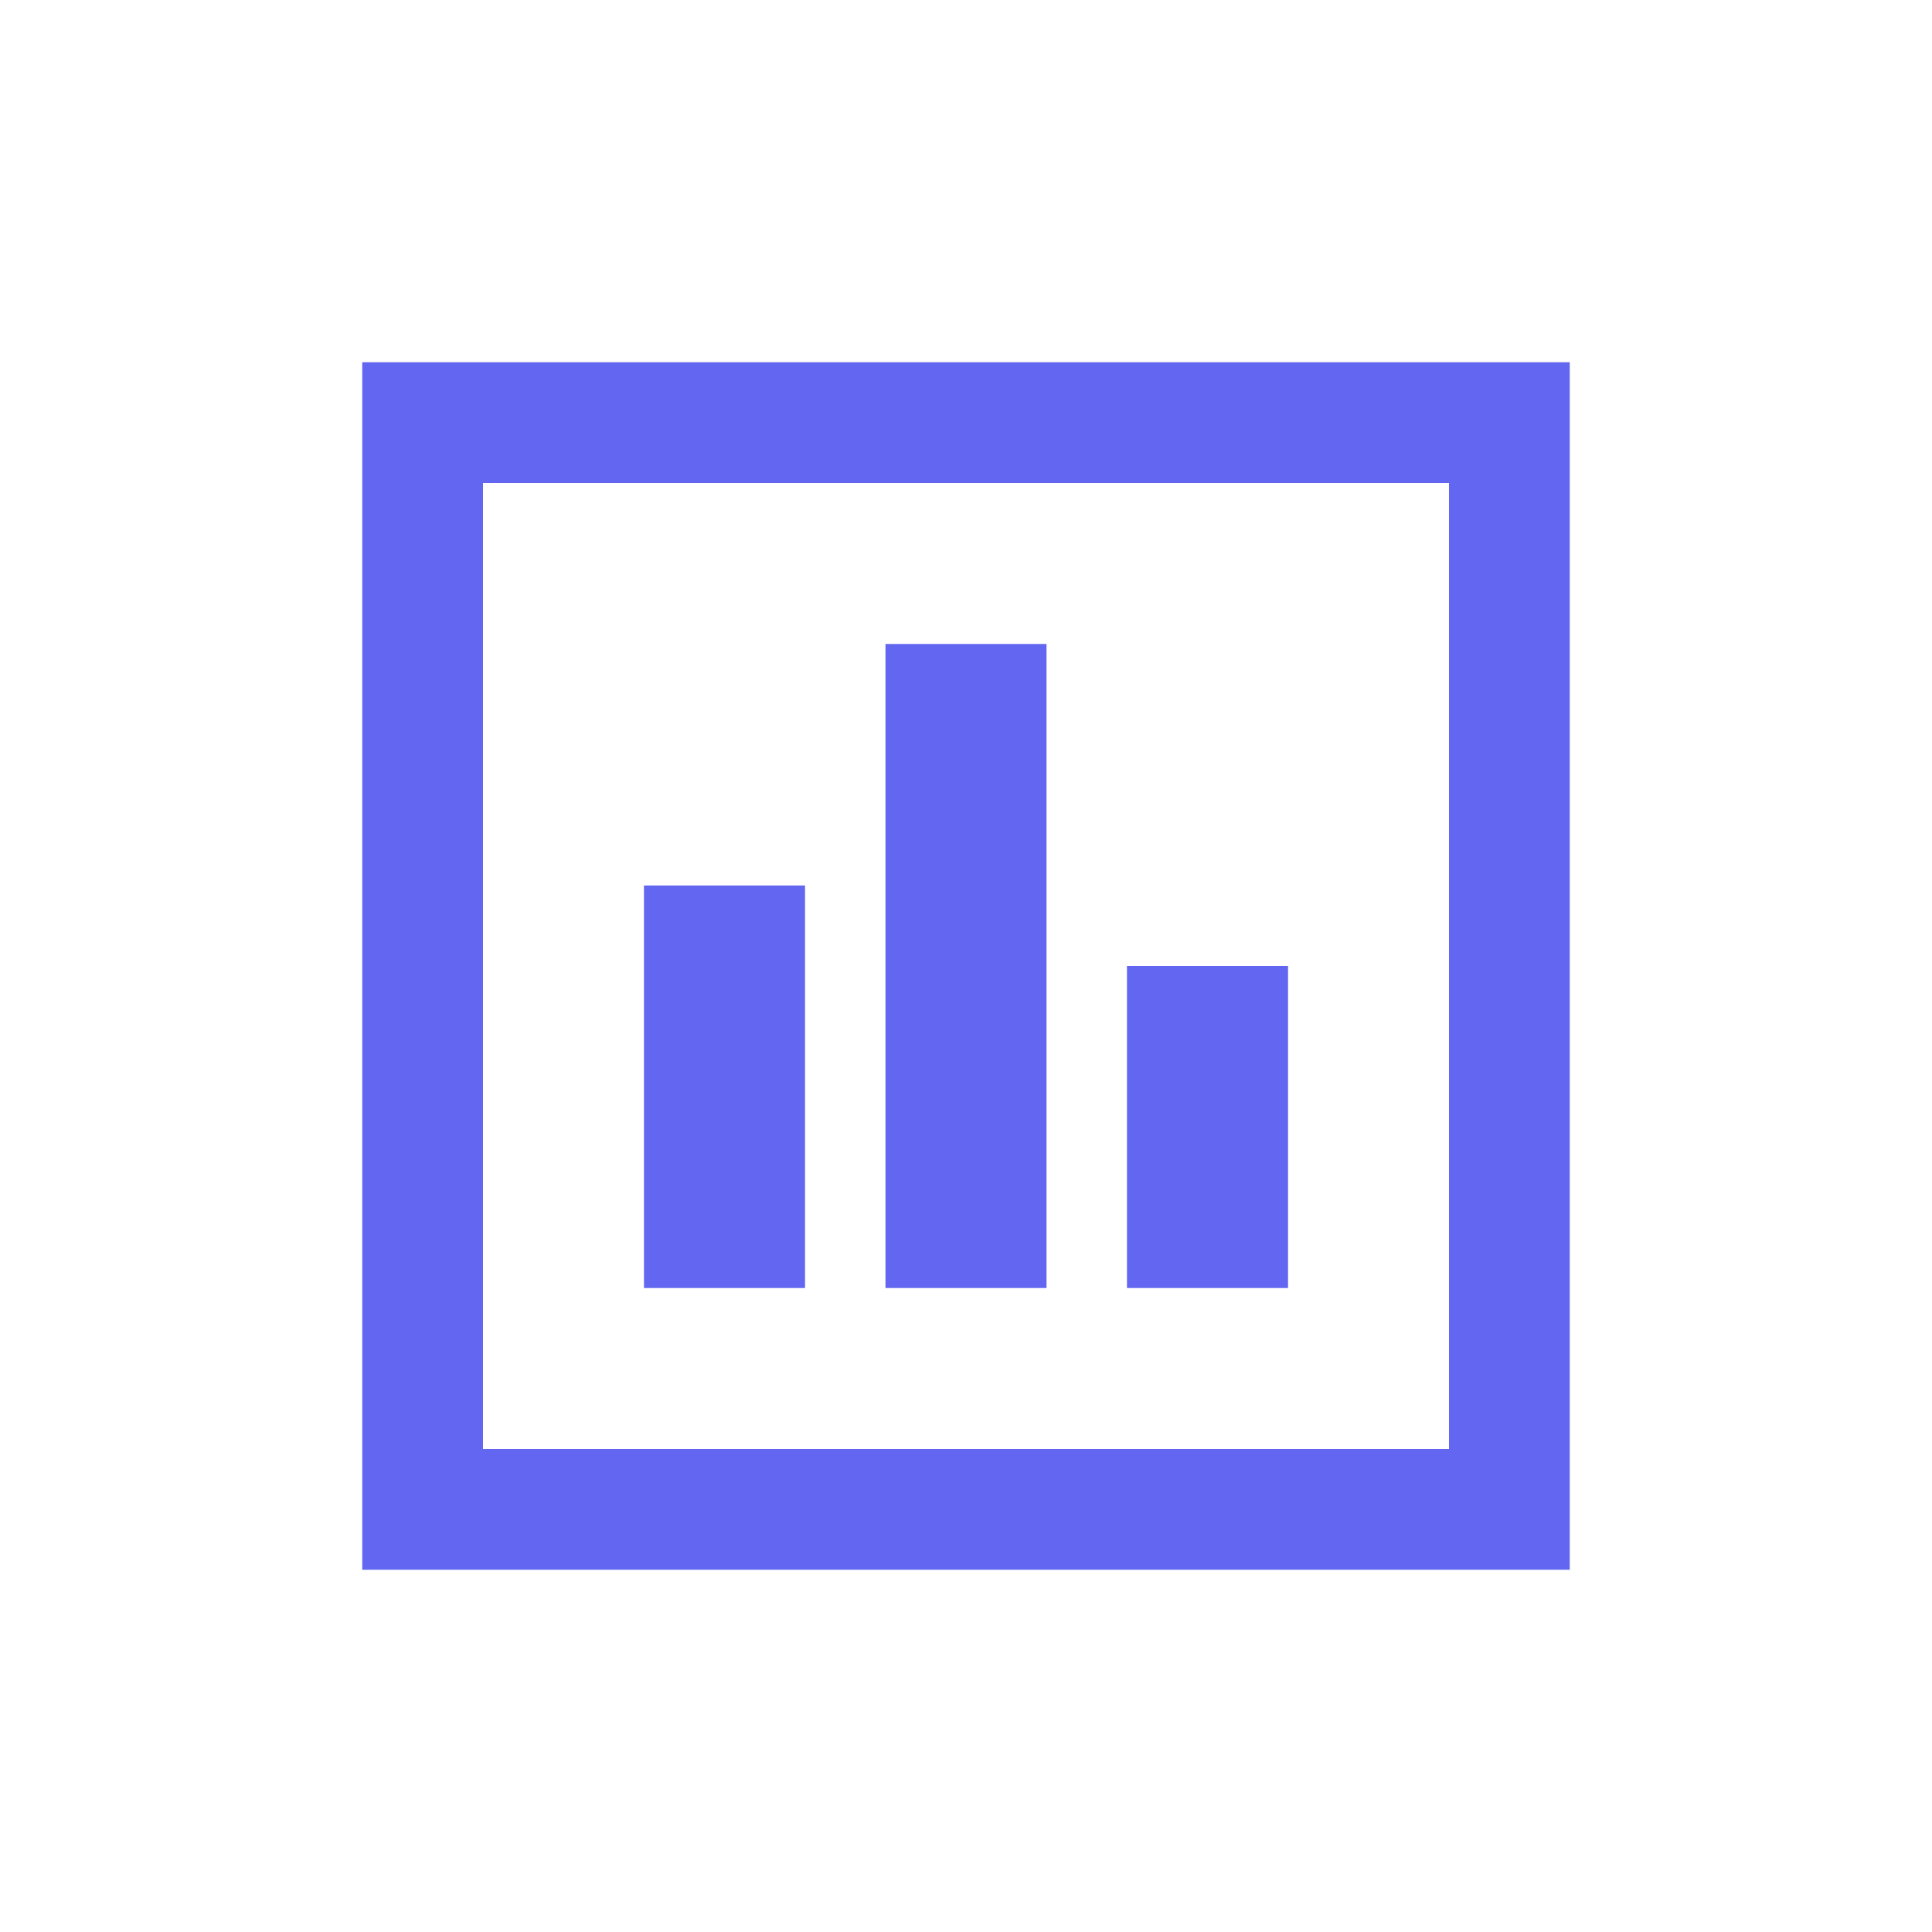
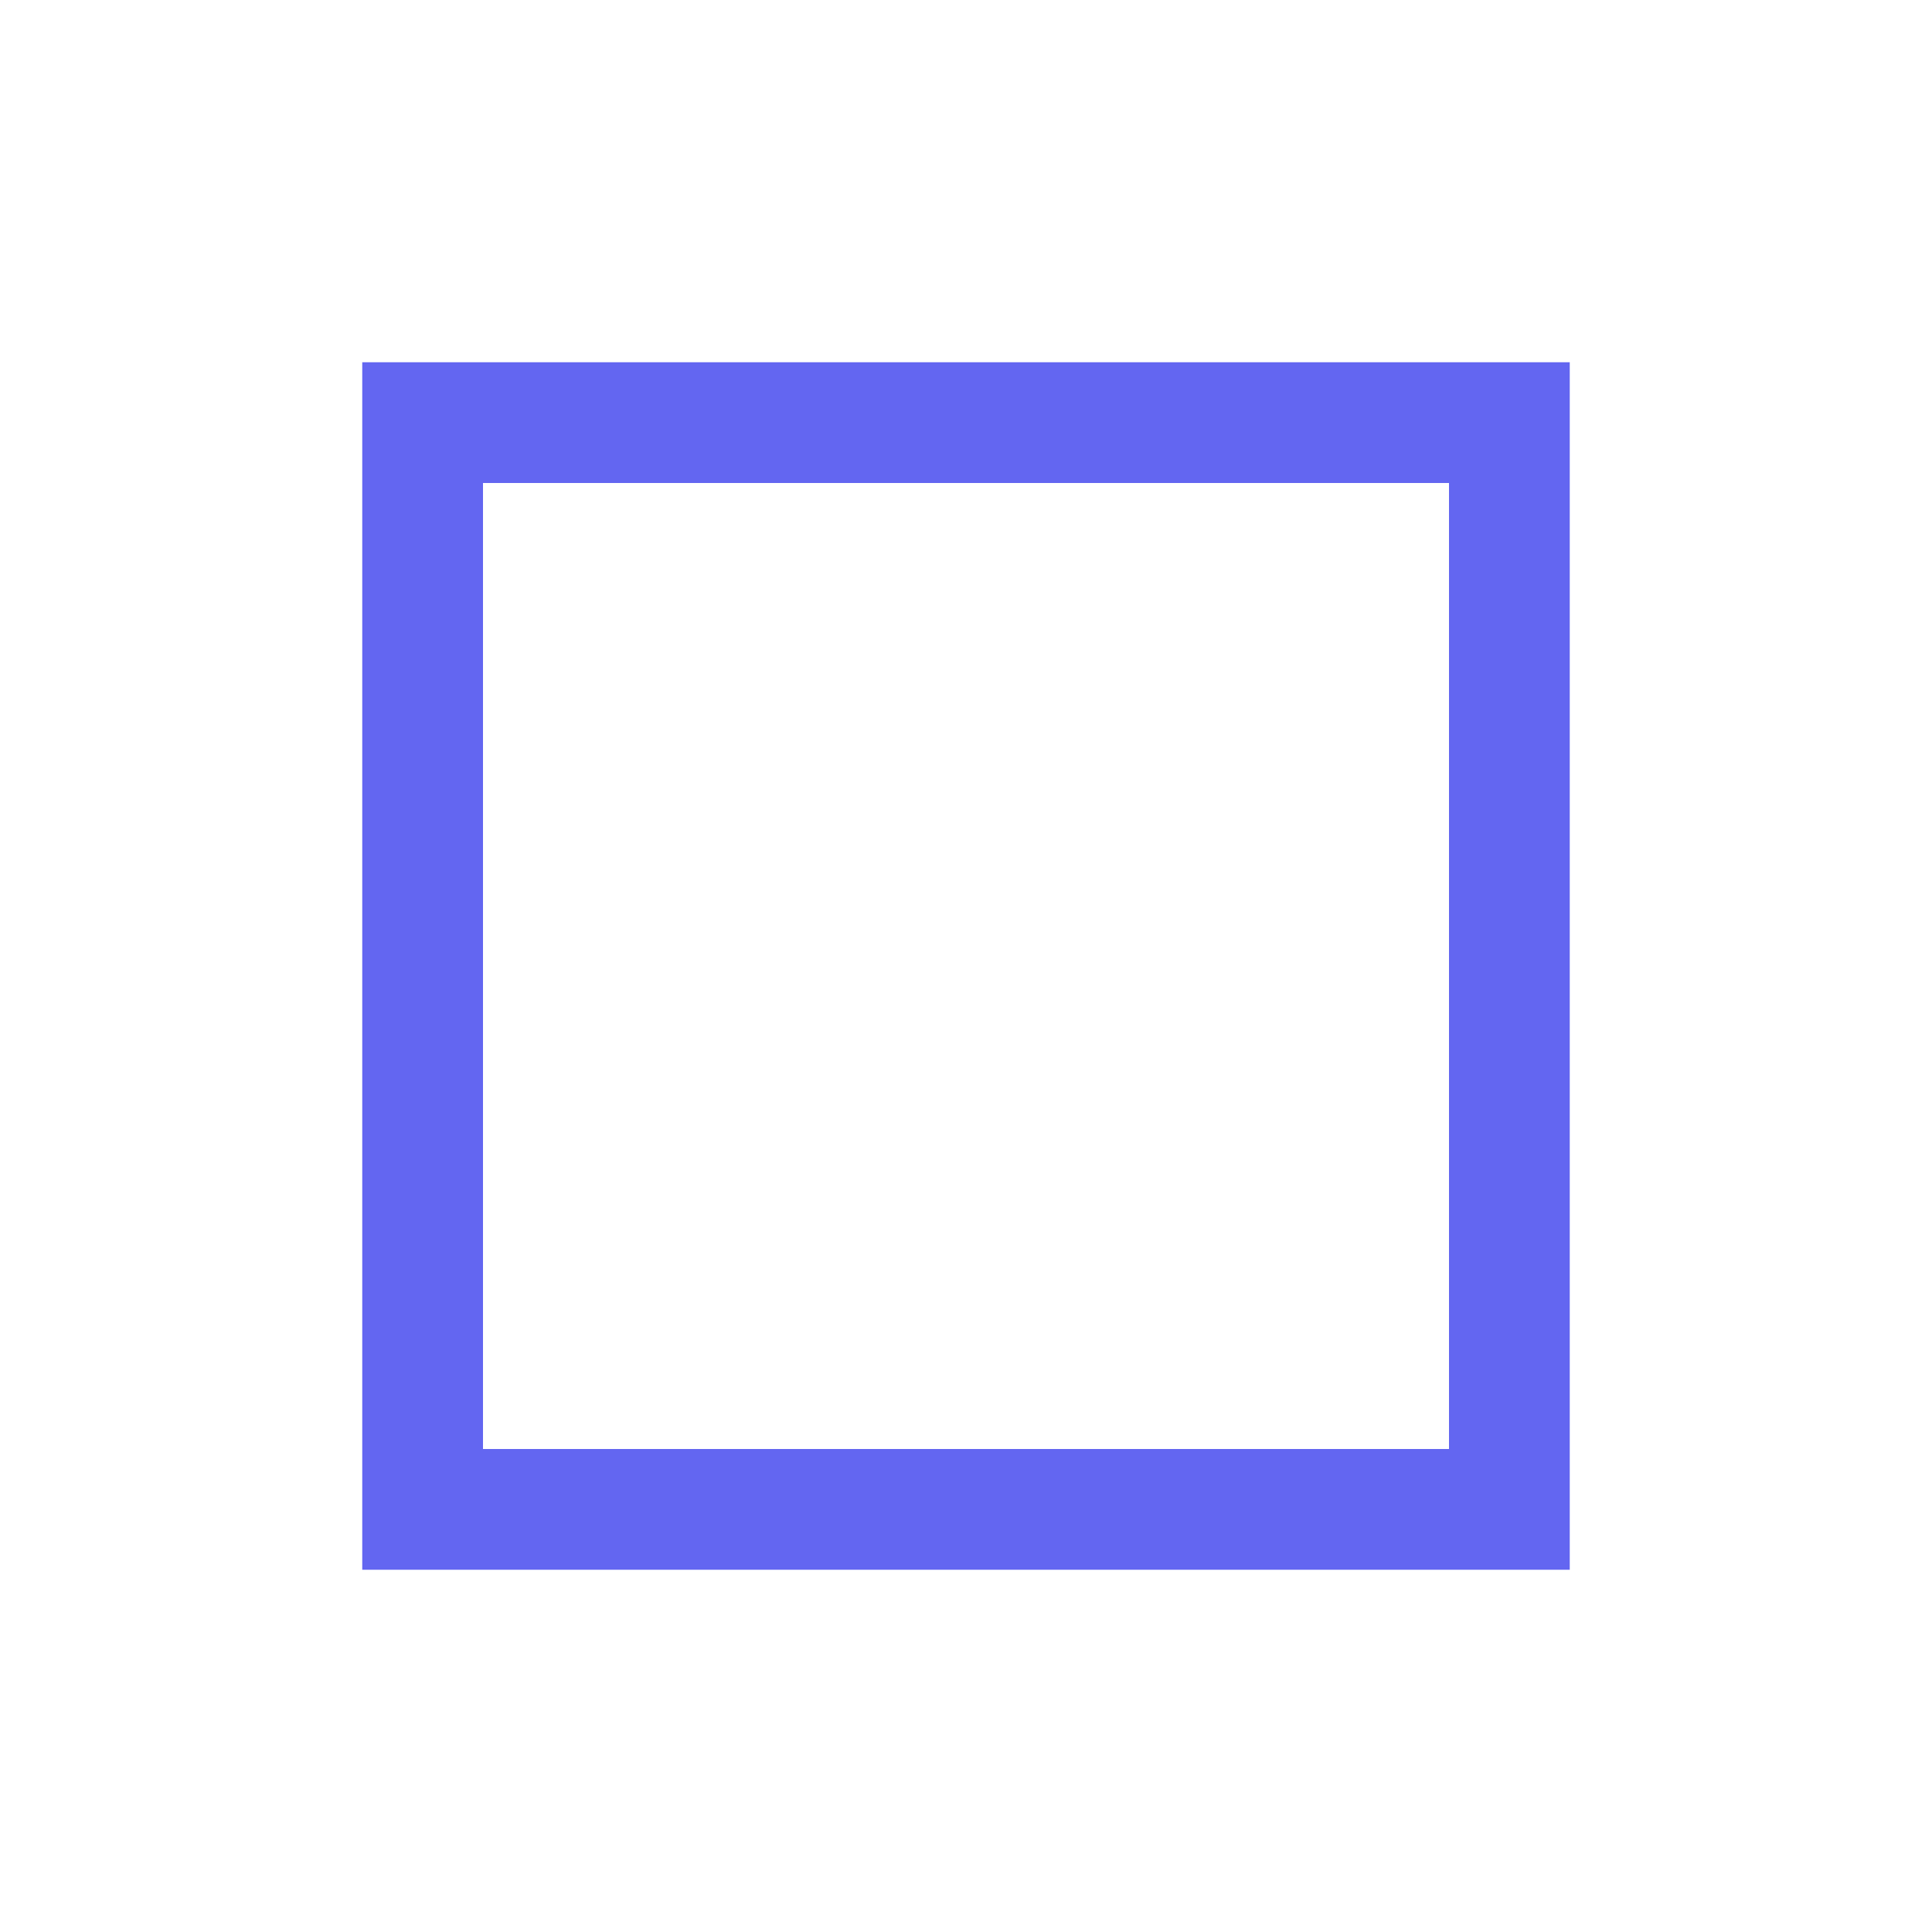
<svg xmlns="http://www.w3.org/2000/svg" width="28" height="28" viewBox="0 0 28 28" fill="none">
  <path d="M5.25 22.75H22.75V5.25H5.25V22.75ZM7 7H21V21H7V7Z" fill="#6366F1" />
-   <path d="M9.333 18.667H11.667V12.833H9.333V18.667ZM12.833 18.667H15.167V9.333H12.833V18.667ZM16.333 18.667H18.667V14H16.333V18.667Z" fill="#6366F1" />
</svg>